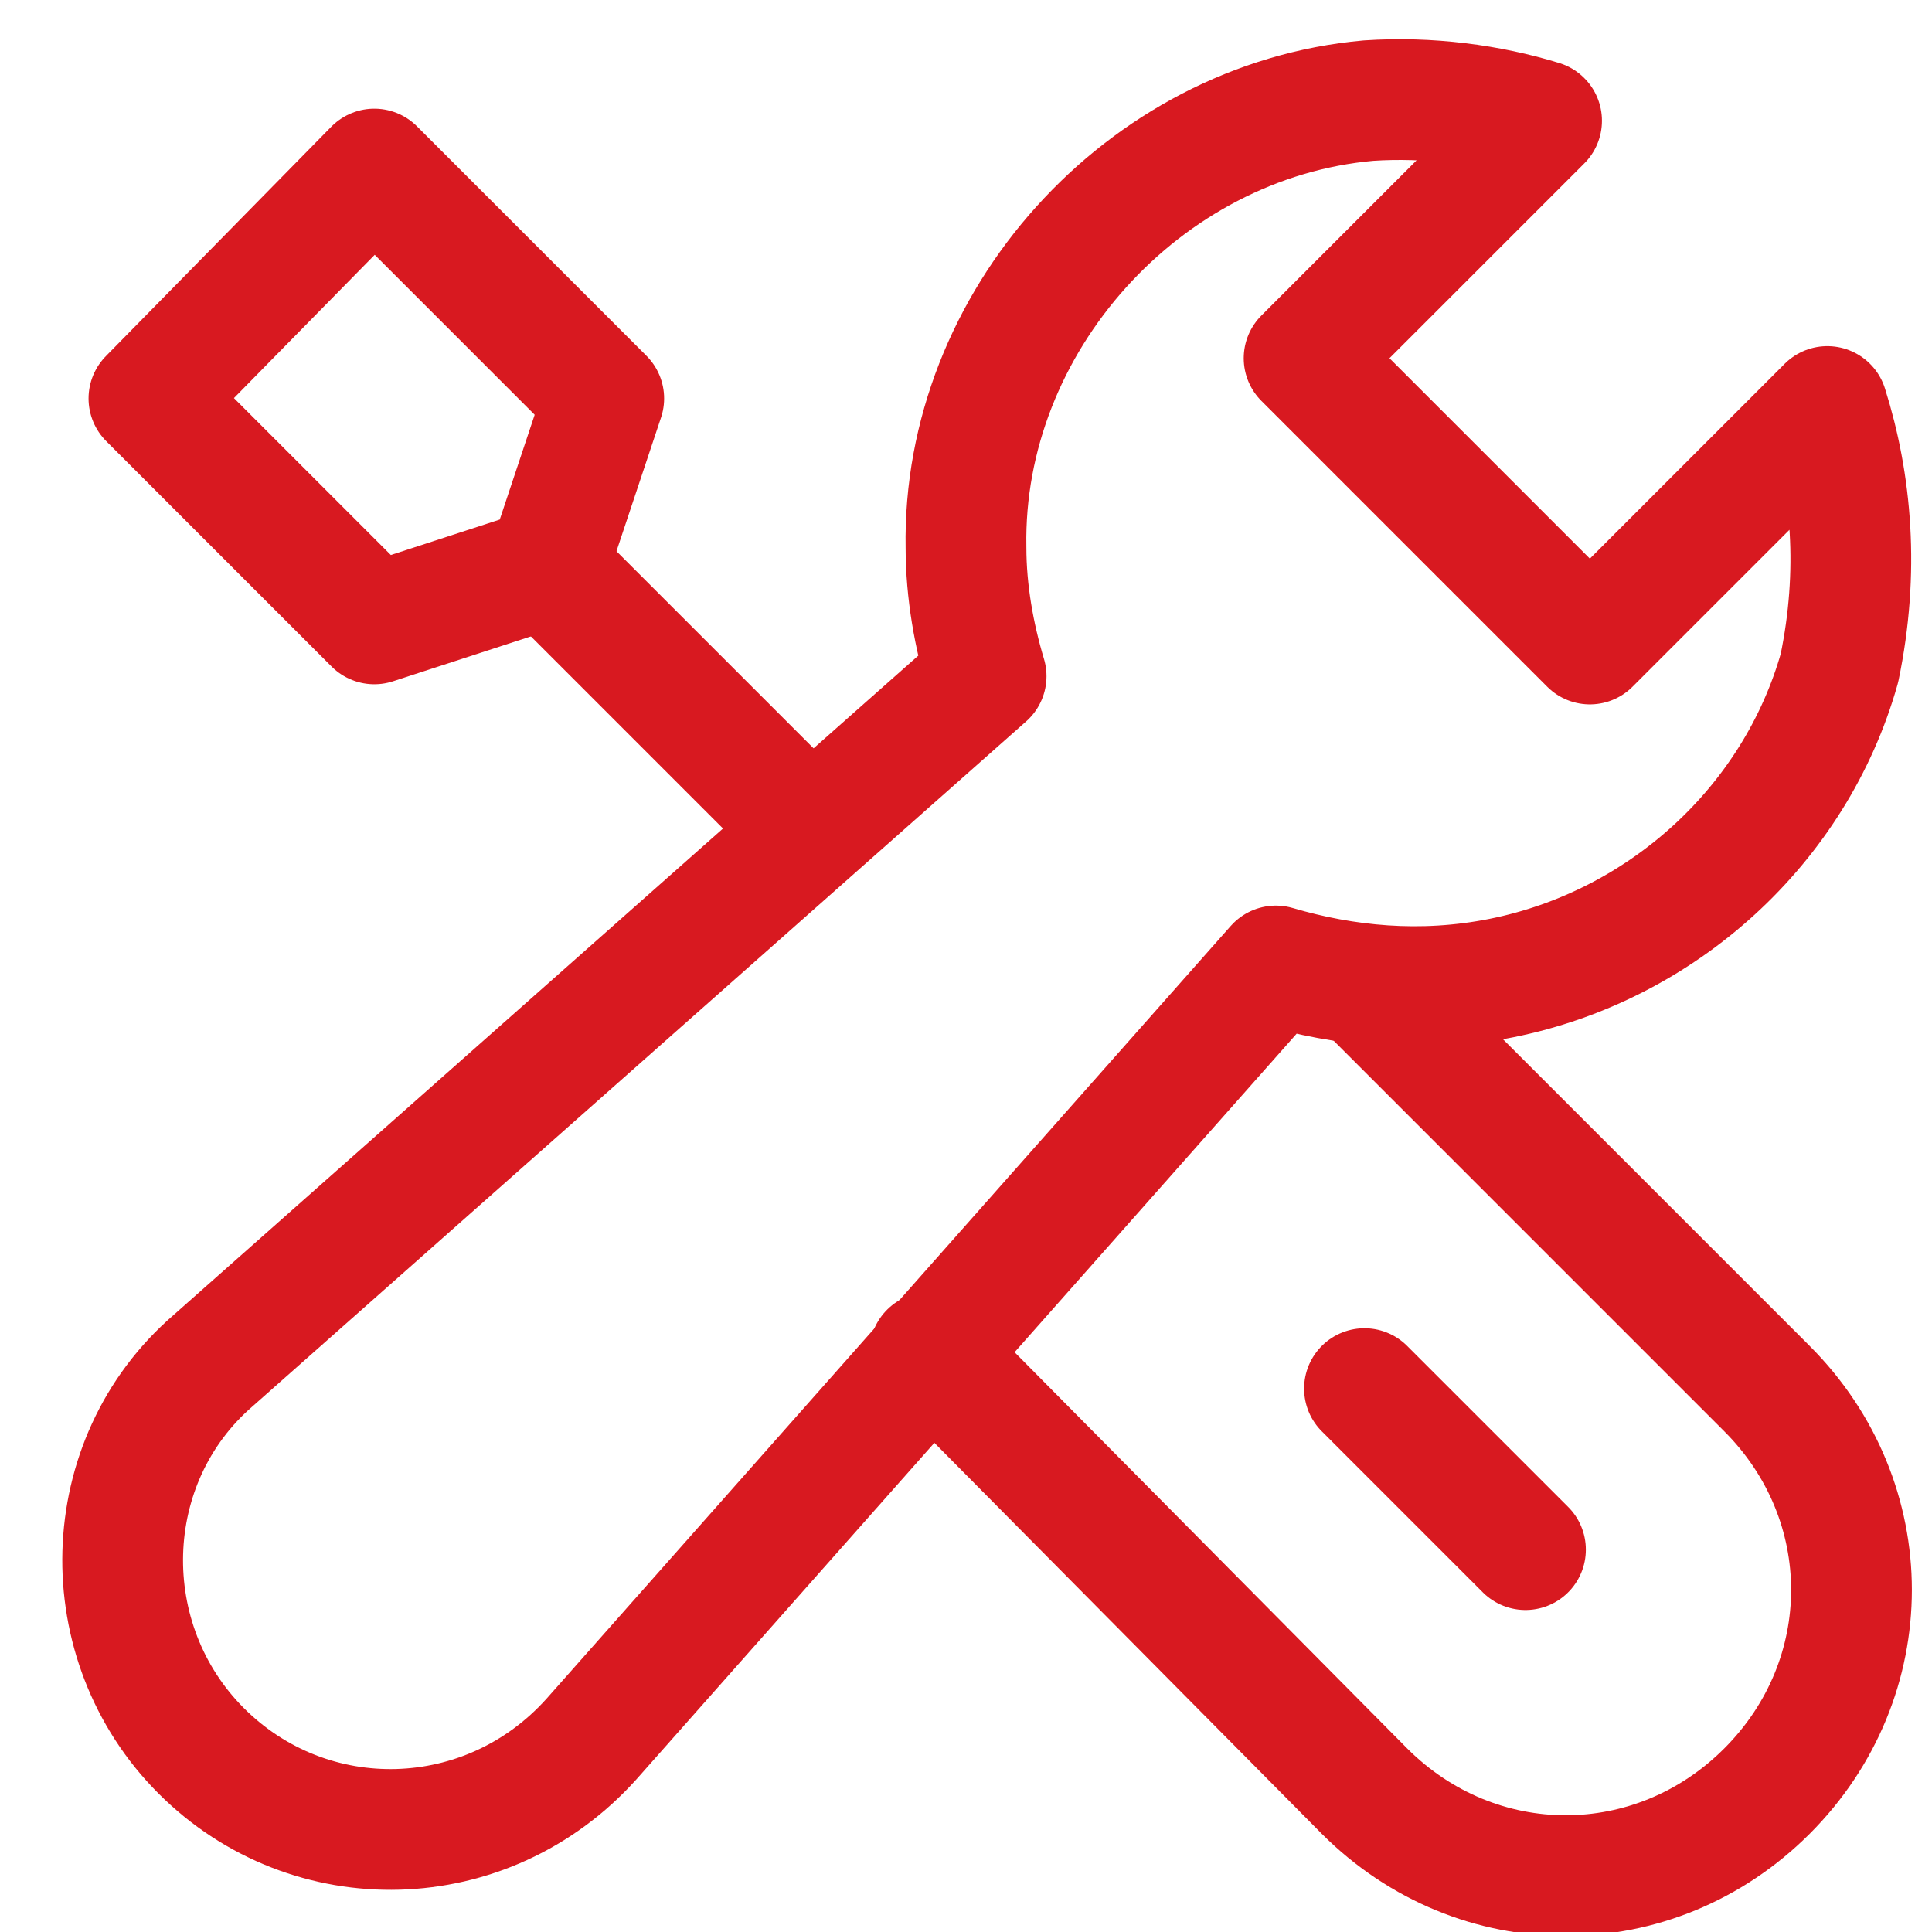
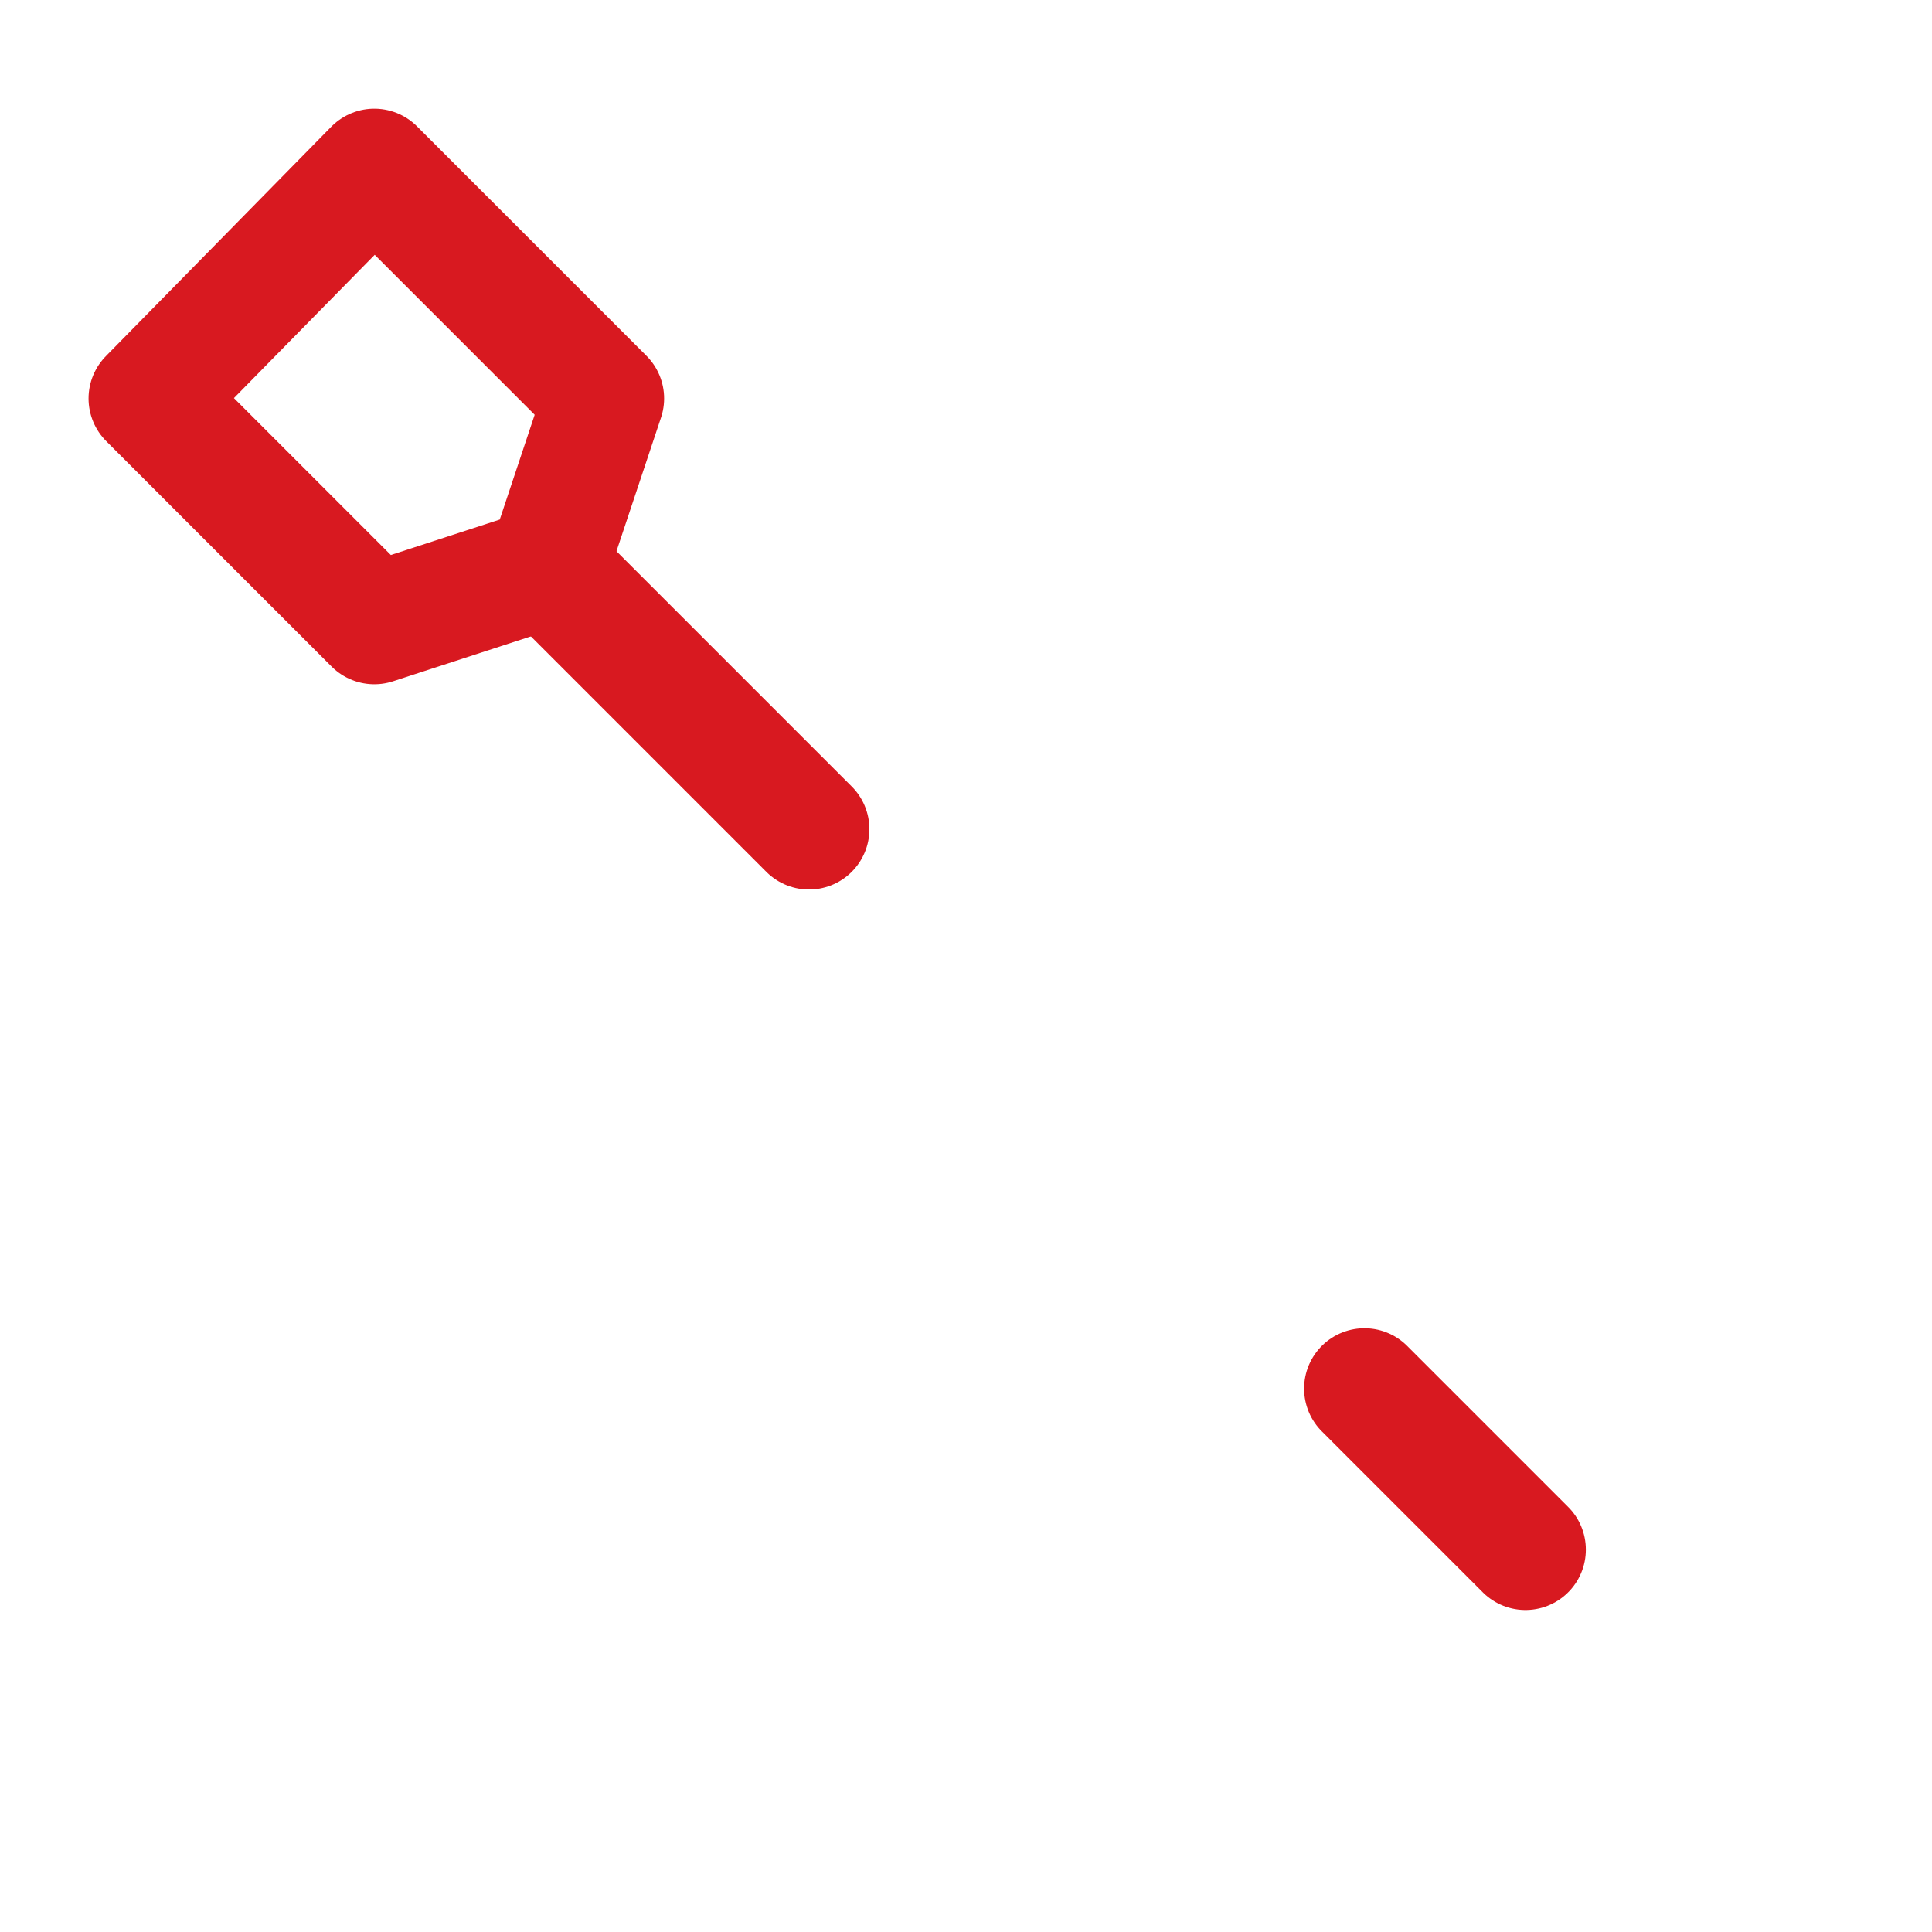
<svg xmlns="http://www.w3.org/2000/svg" x="0px" y="0px" viewBox="0 0 48 48">
  <g class="nc-icon-wrapper" stroke-linecap="round" stroke-linejoin="round" stroke-width="3" transform="translate(0.5 0.5)" fill="#d81920" stroke="#d81920">
-     <path data-cap="butt" data-color="color-2" fill="none" stroke-miterlimit="10" d="M22.6,33.1L33.4,44 c2.8,2.8,7.2,2.8,10,0l0,0c2.8-2.8,2.8-7.2,0-10l-10-10" />
    <line data-cap="butt" data-color="color-2" fill="none" stroke-miterlimit="10" x1="19.6" y1="20.1" x2="13.1" y2="13.6" />
-     <path fill="none" stroke="#d81920" stroke-miterlimit="10" d="M44.9,9.6L39,15.5l-7.1-7.1 l5.9-5.9C36.5,2.1,35,1.9,33.5,2c-5.6,0.5-10.1,5.5-10,11.1c0,1.1,0.2,2.2,0.5,3.2l-19.2,17c-2.9,2.5-3,7-0.3,9.7l0,0 c2.7,2.7,7.1,2.6,9.7-0.3l17-19.2c1.7,0.5,3.6,0.7,5.6,0.3c4-0.8,7.3-3.8,8.4-7.7C45.7,13.7,45.5,11.5,44.9,9.6z" />
    <polygon data-color="color-2" fill="none" stroke-miterlimit="10" points=" 8.8,15 13.1,13.6 14.5,9.4 8.8,3.7 3.2,9.4 " />
    <line data-color="color-2" fill="none" stroke-miterlimit="10" x1="33.4" y1="34" x2="37.4" y2="38" />
  </g>
</svg>